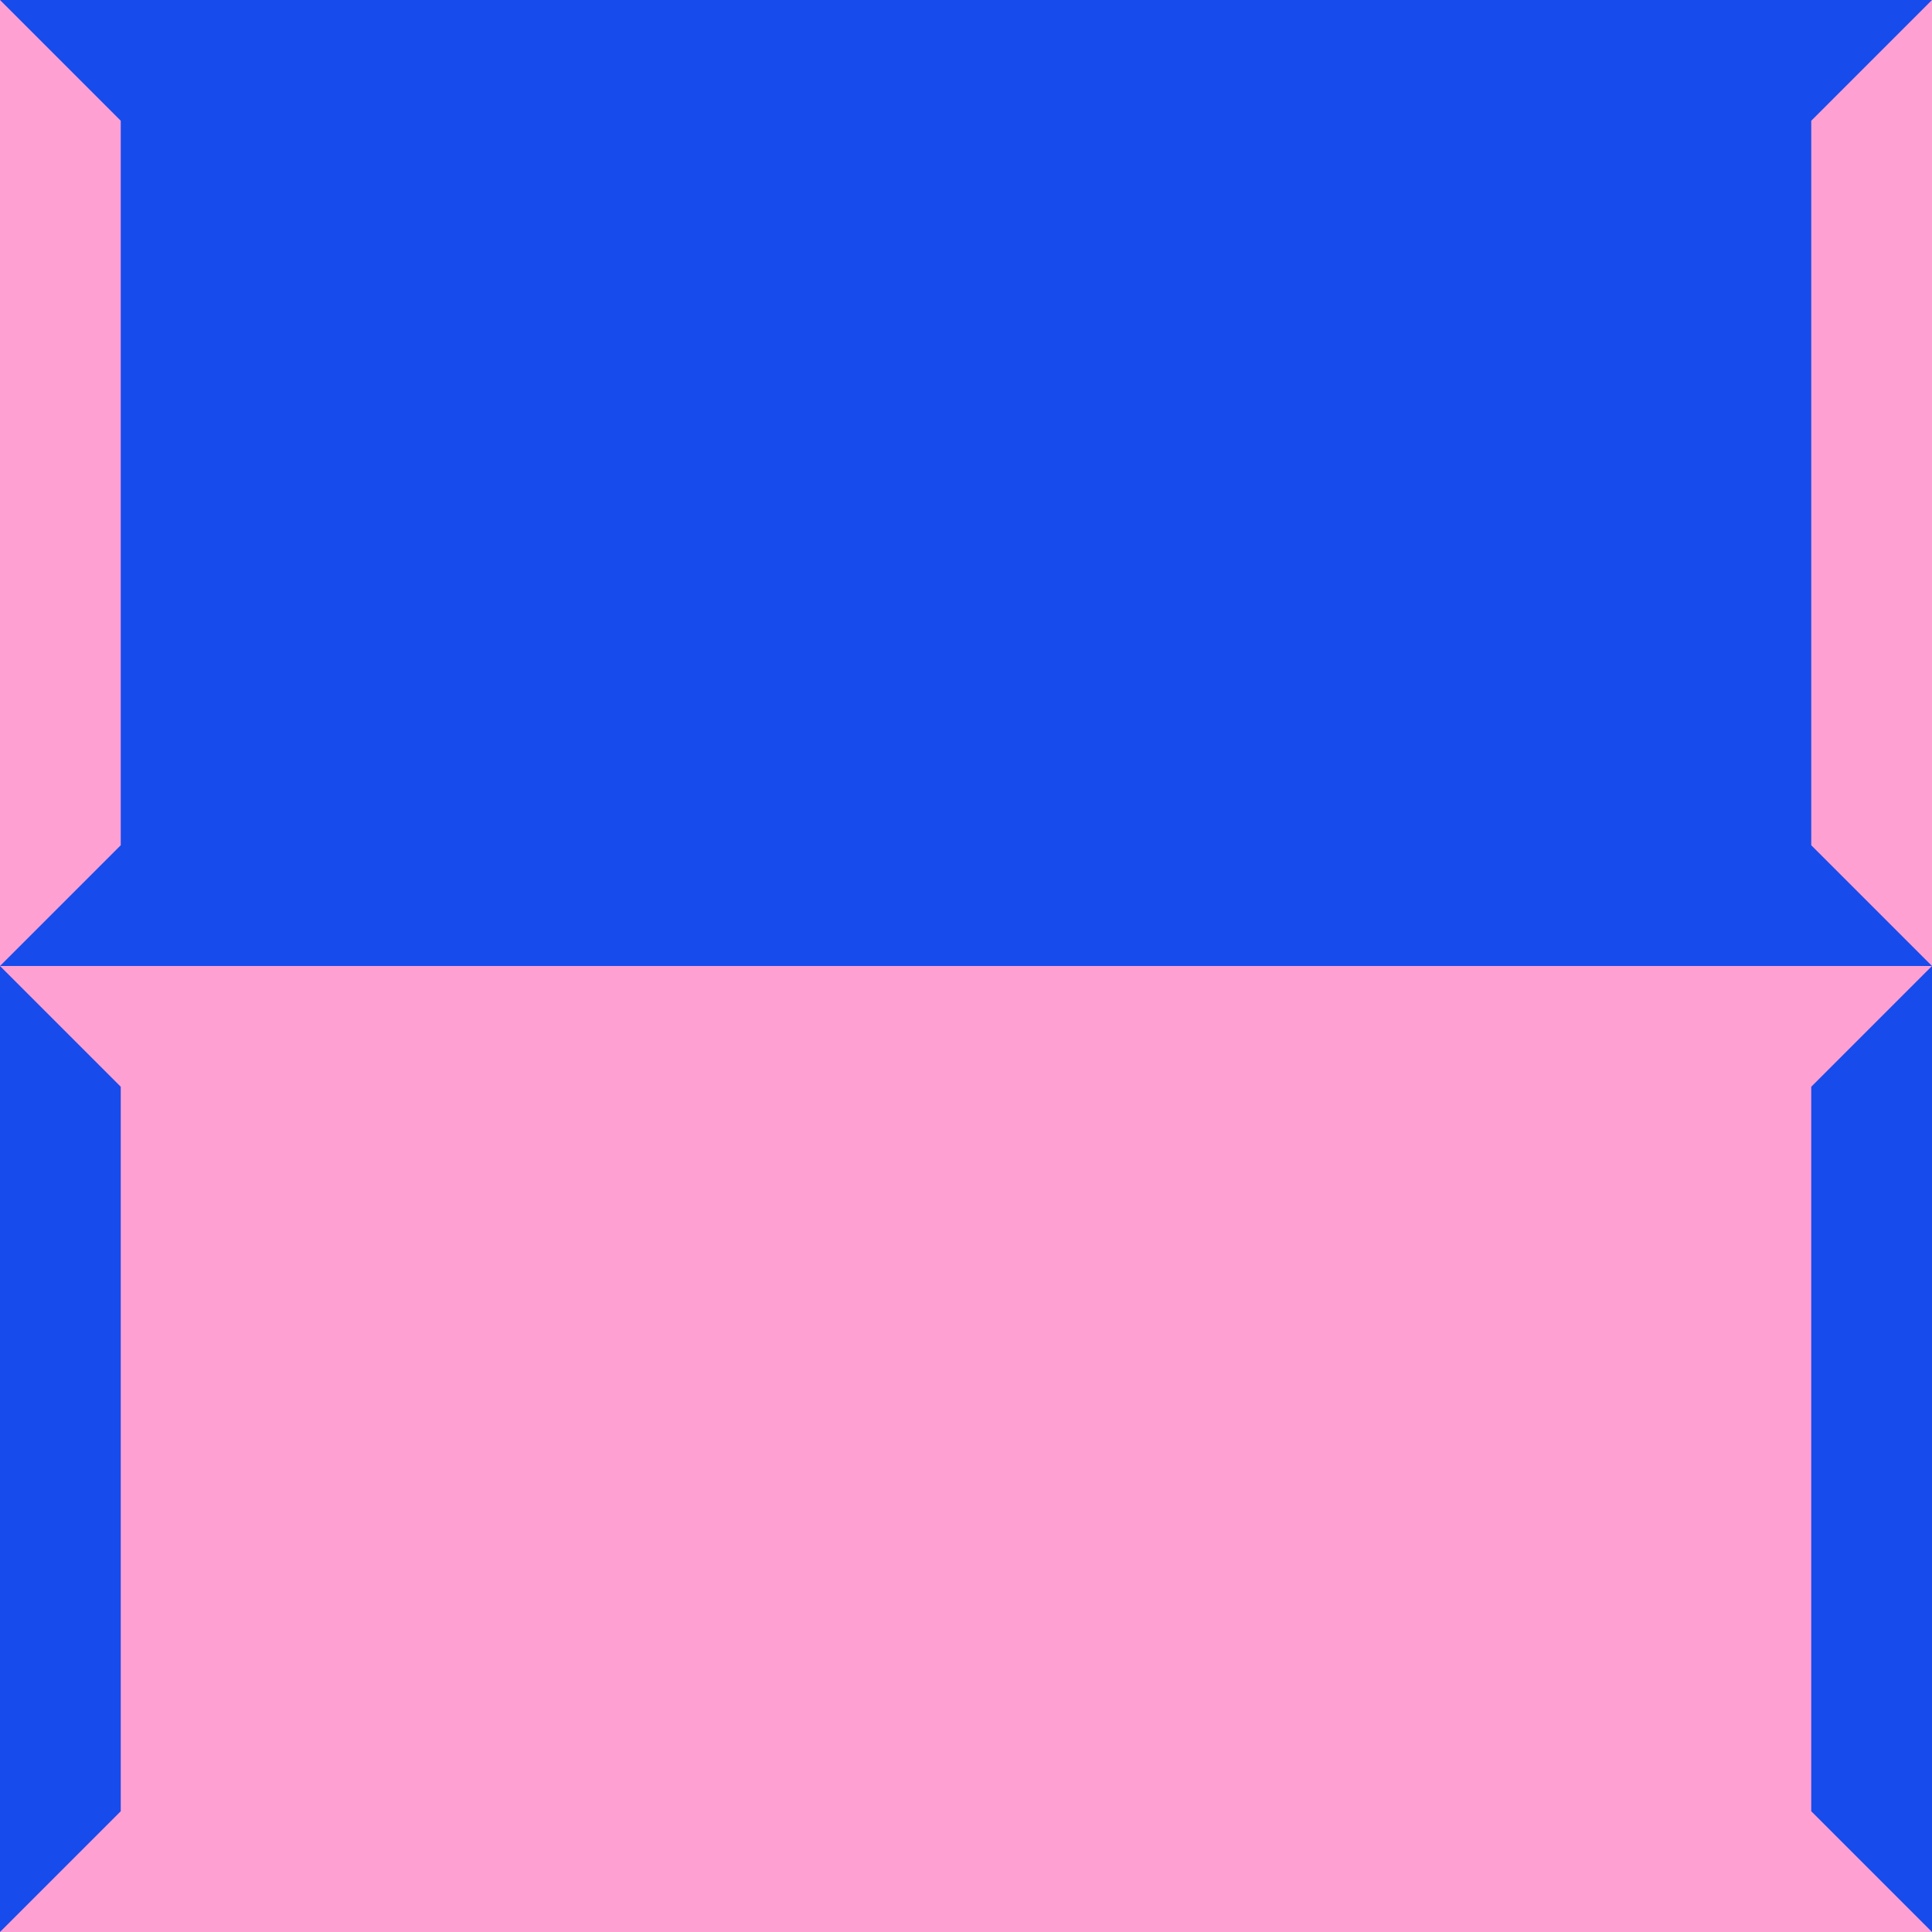
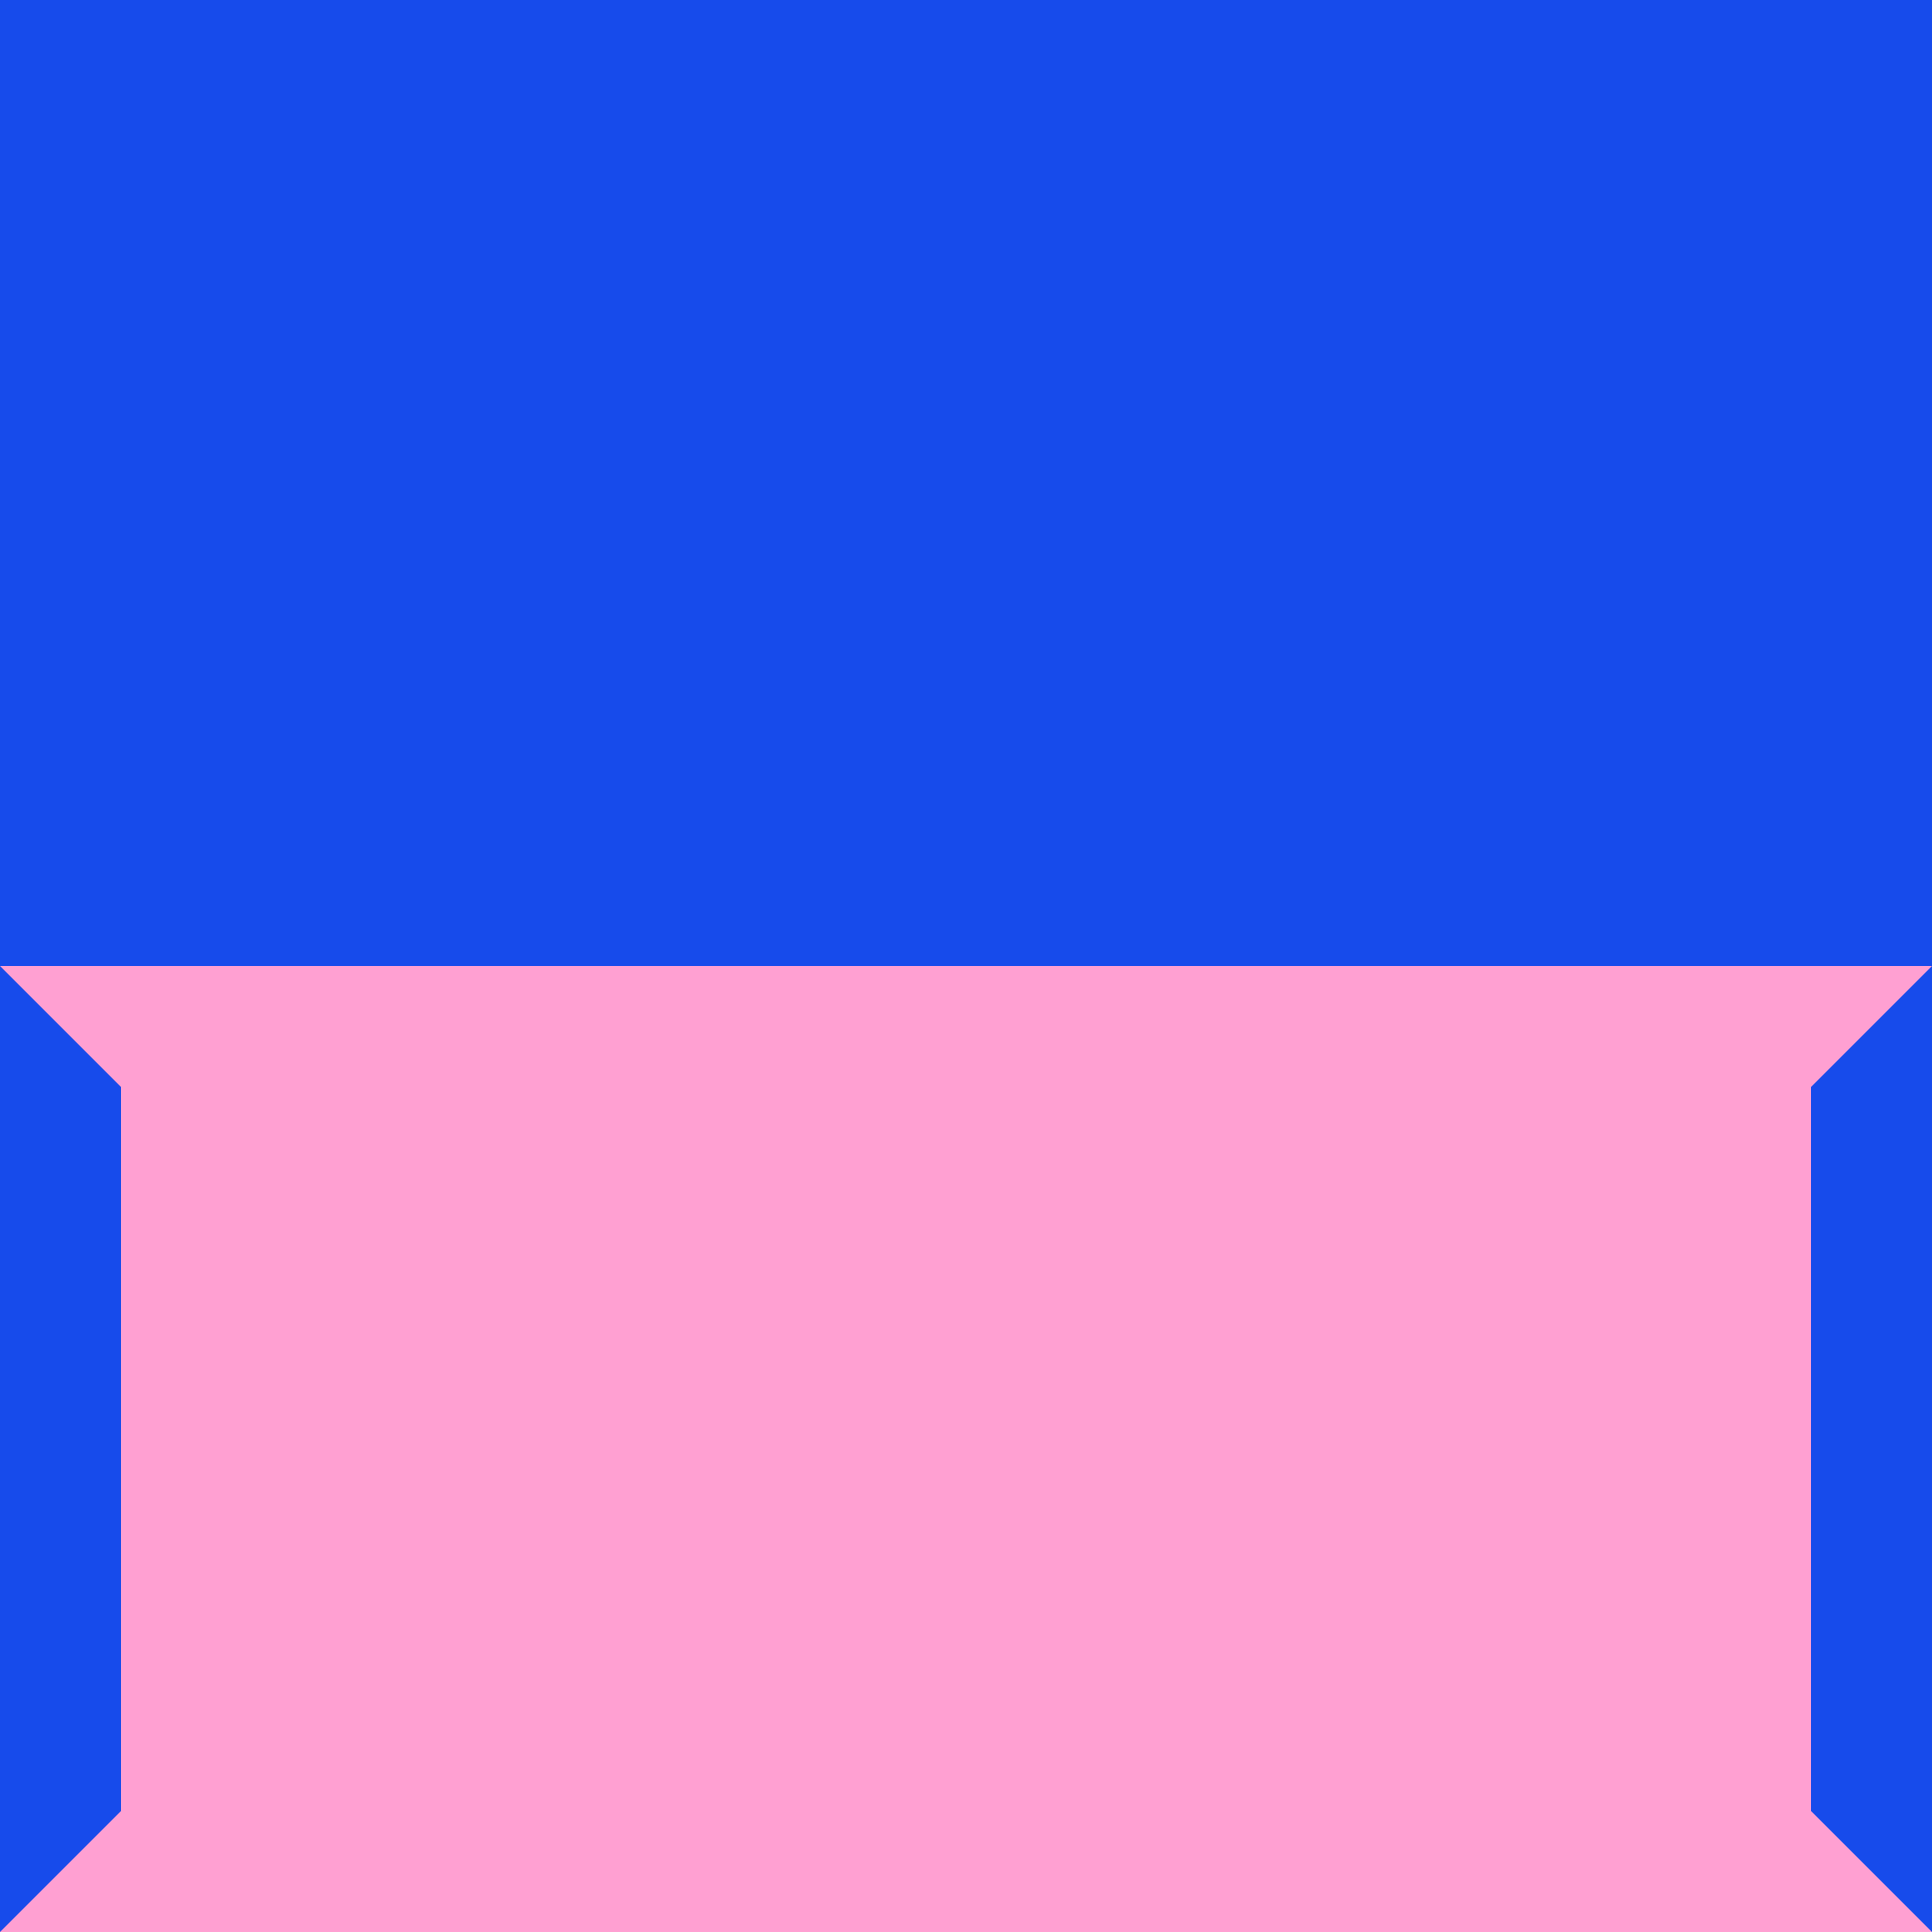
<svg xmlns="http://www.w3.org/2000/svg" viewBox="0 0 1536 1536" width="1536" height="1536">
  <rect width="1536" height="768" style="fill:#174BEB" />
  <g fill="#FFA0D2">
-     <path d="m0 0 96 96v576l-96 96z" />
-     <path d="m1536 0 -96 96v576l96 96z" />
-   </g>
+     </g>
  <rect y="768" width="1536" height="768" style="fill:#FFA0D2" />
  <g fill="#174BEB">
-     <path d="m0 768 96 96v576l-96 96z" />
+     <path d="m0 768 96 96v576l-96 96" />
    <path d="m1536 768 -96 96v576l96 96z" />
  </g>
</svg>